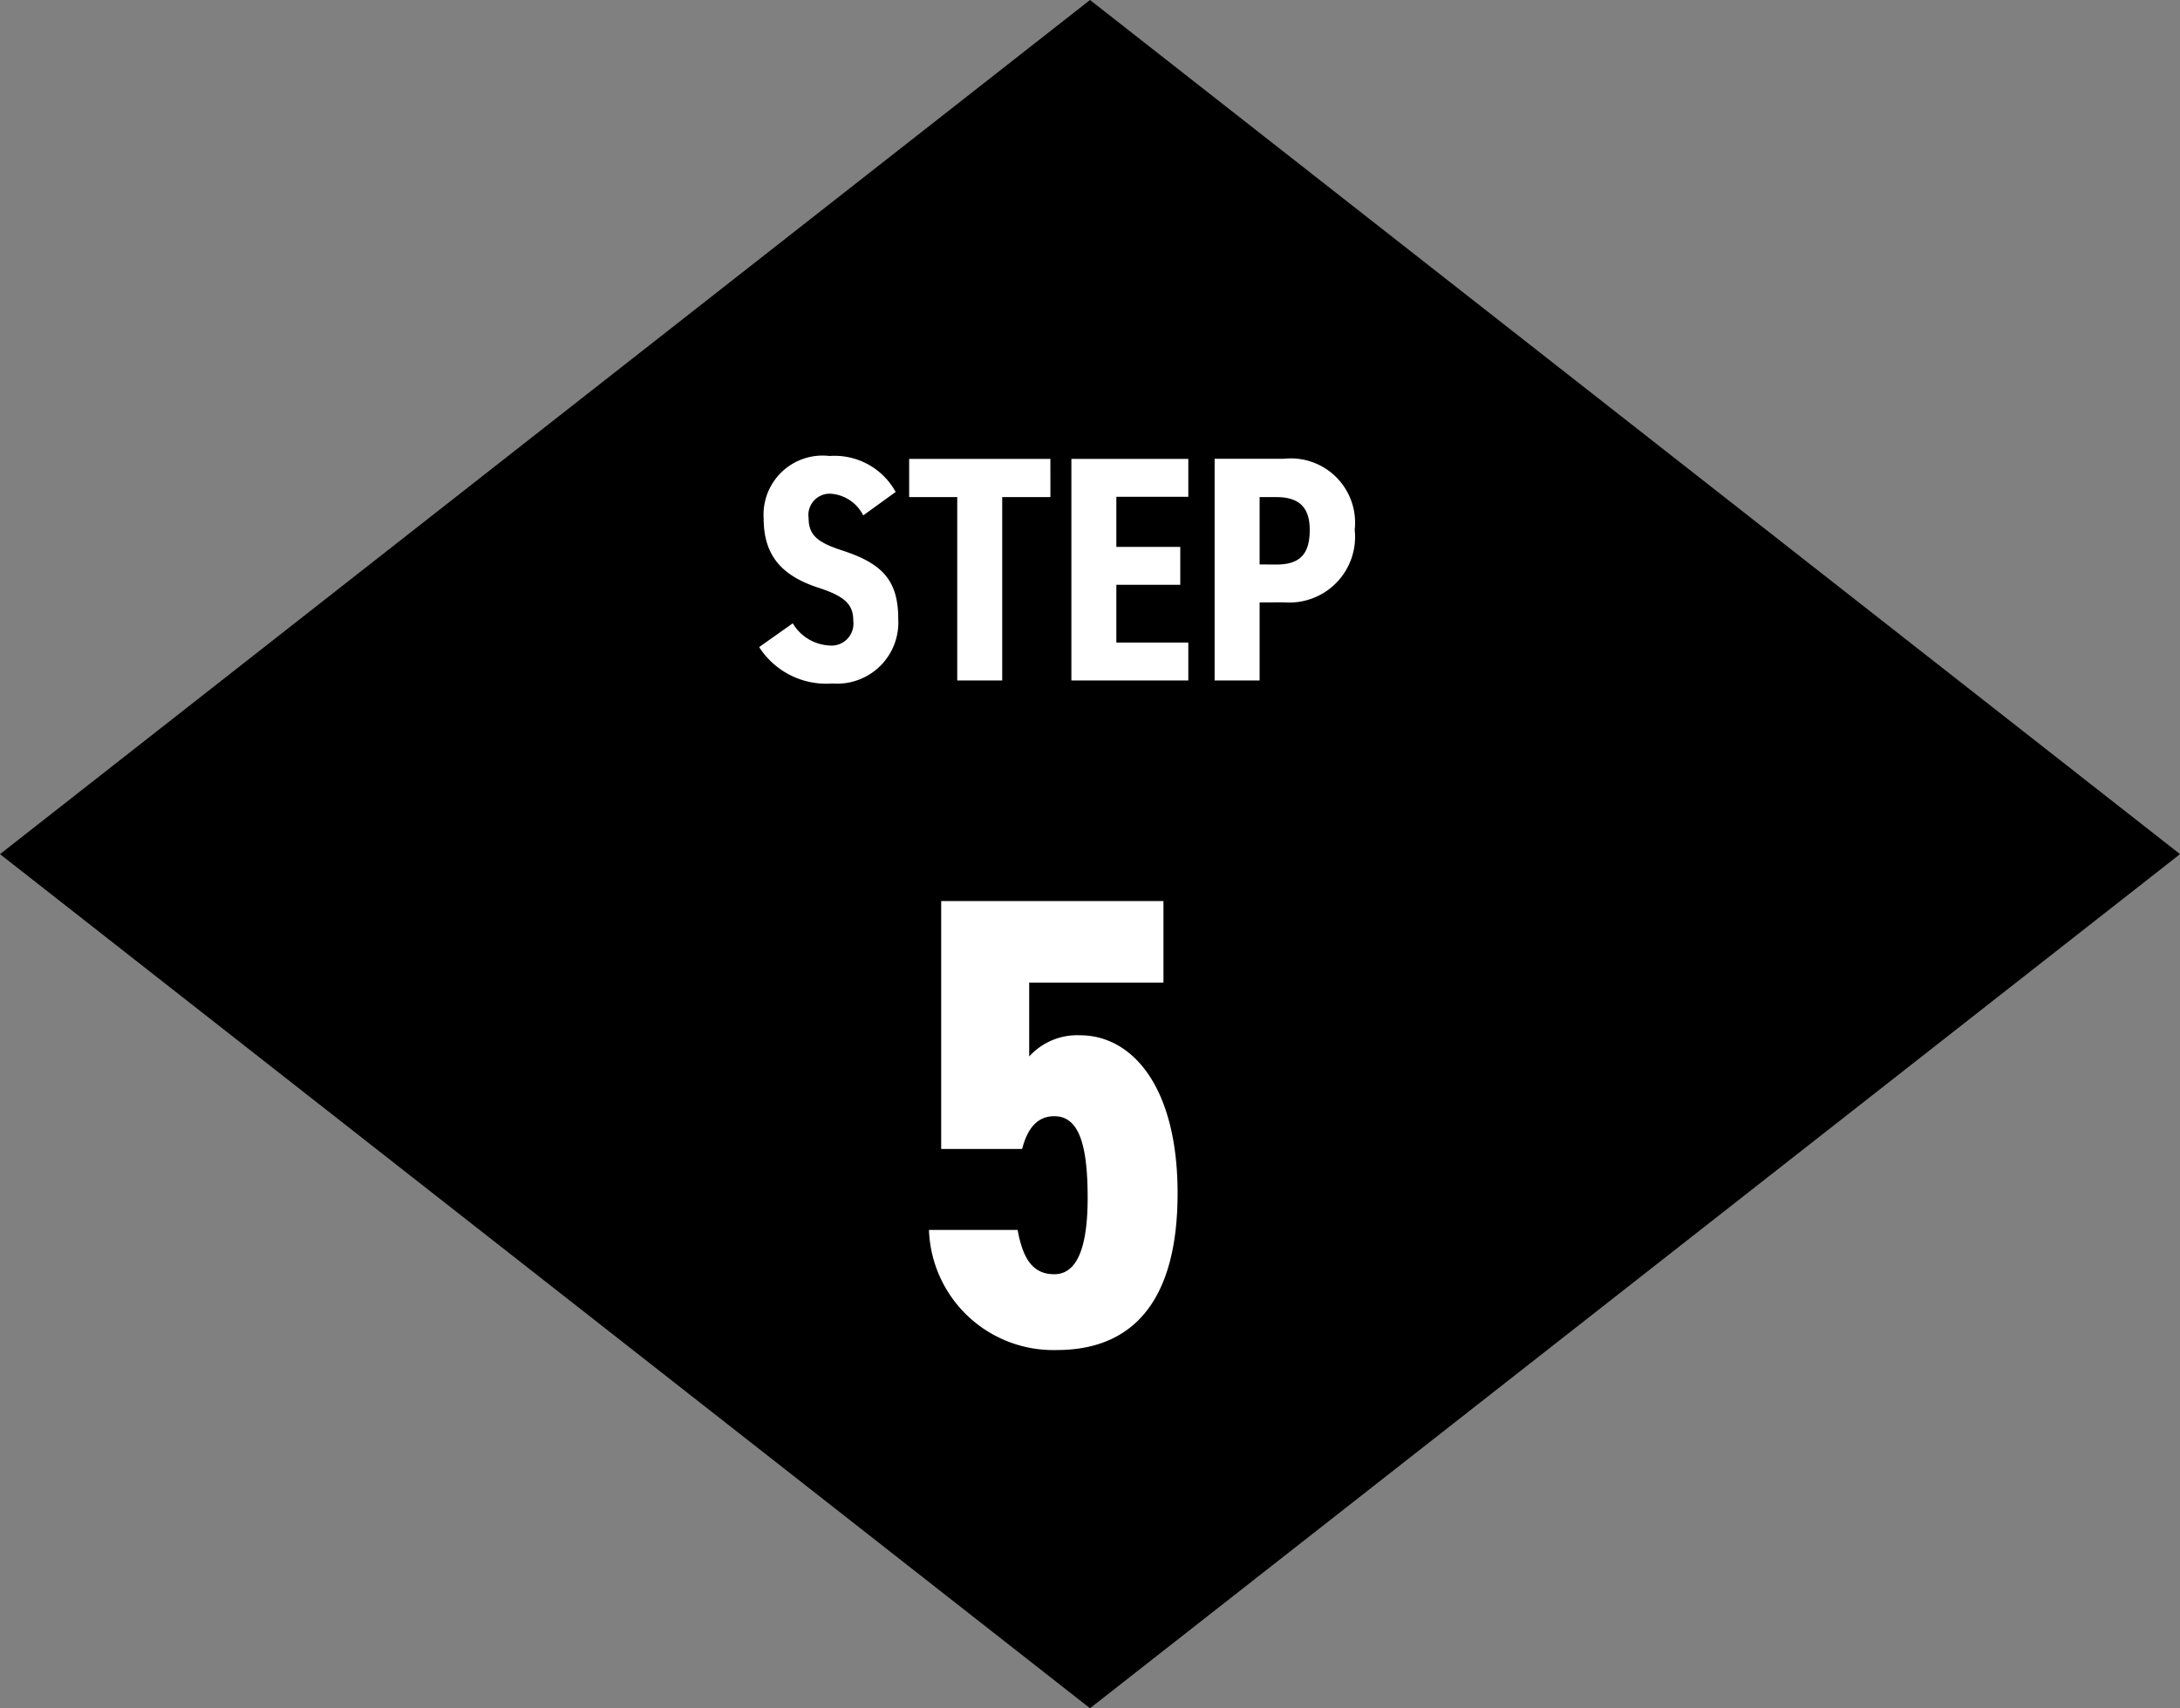
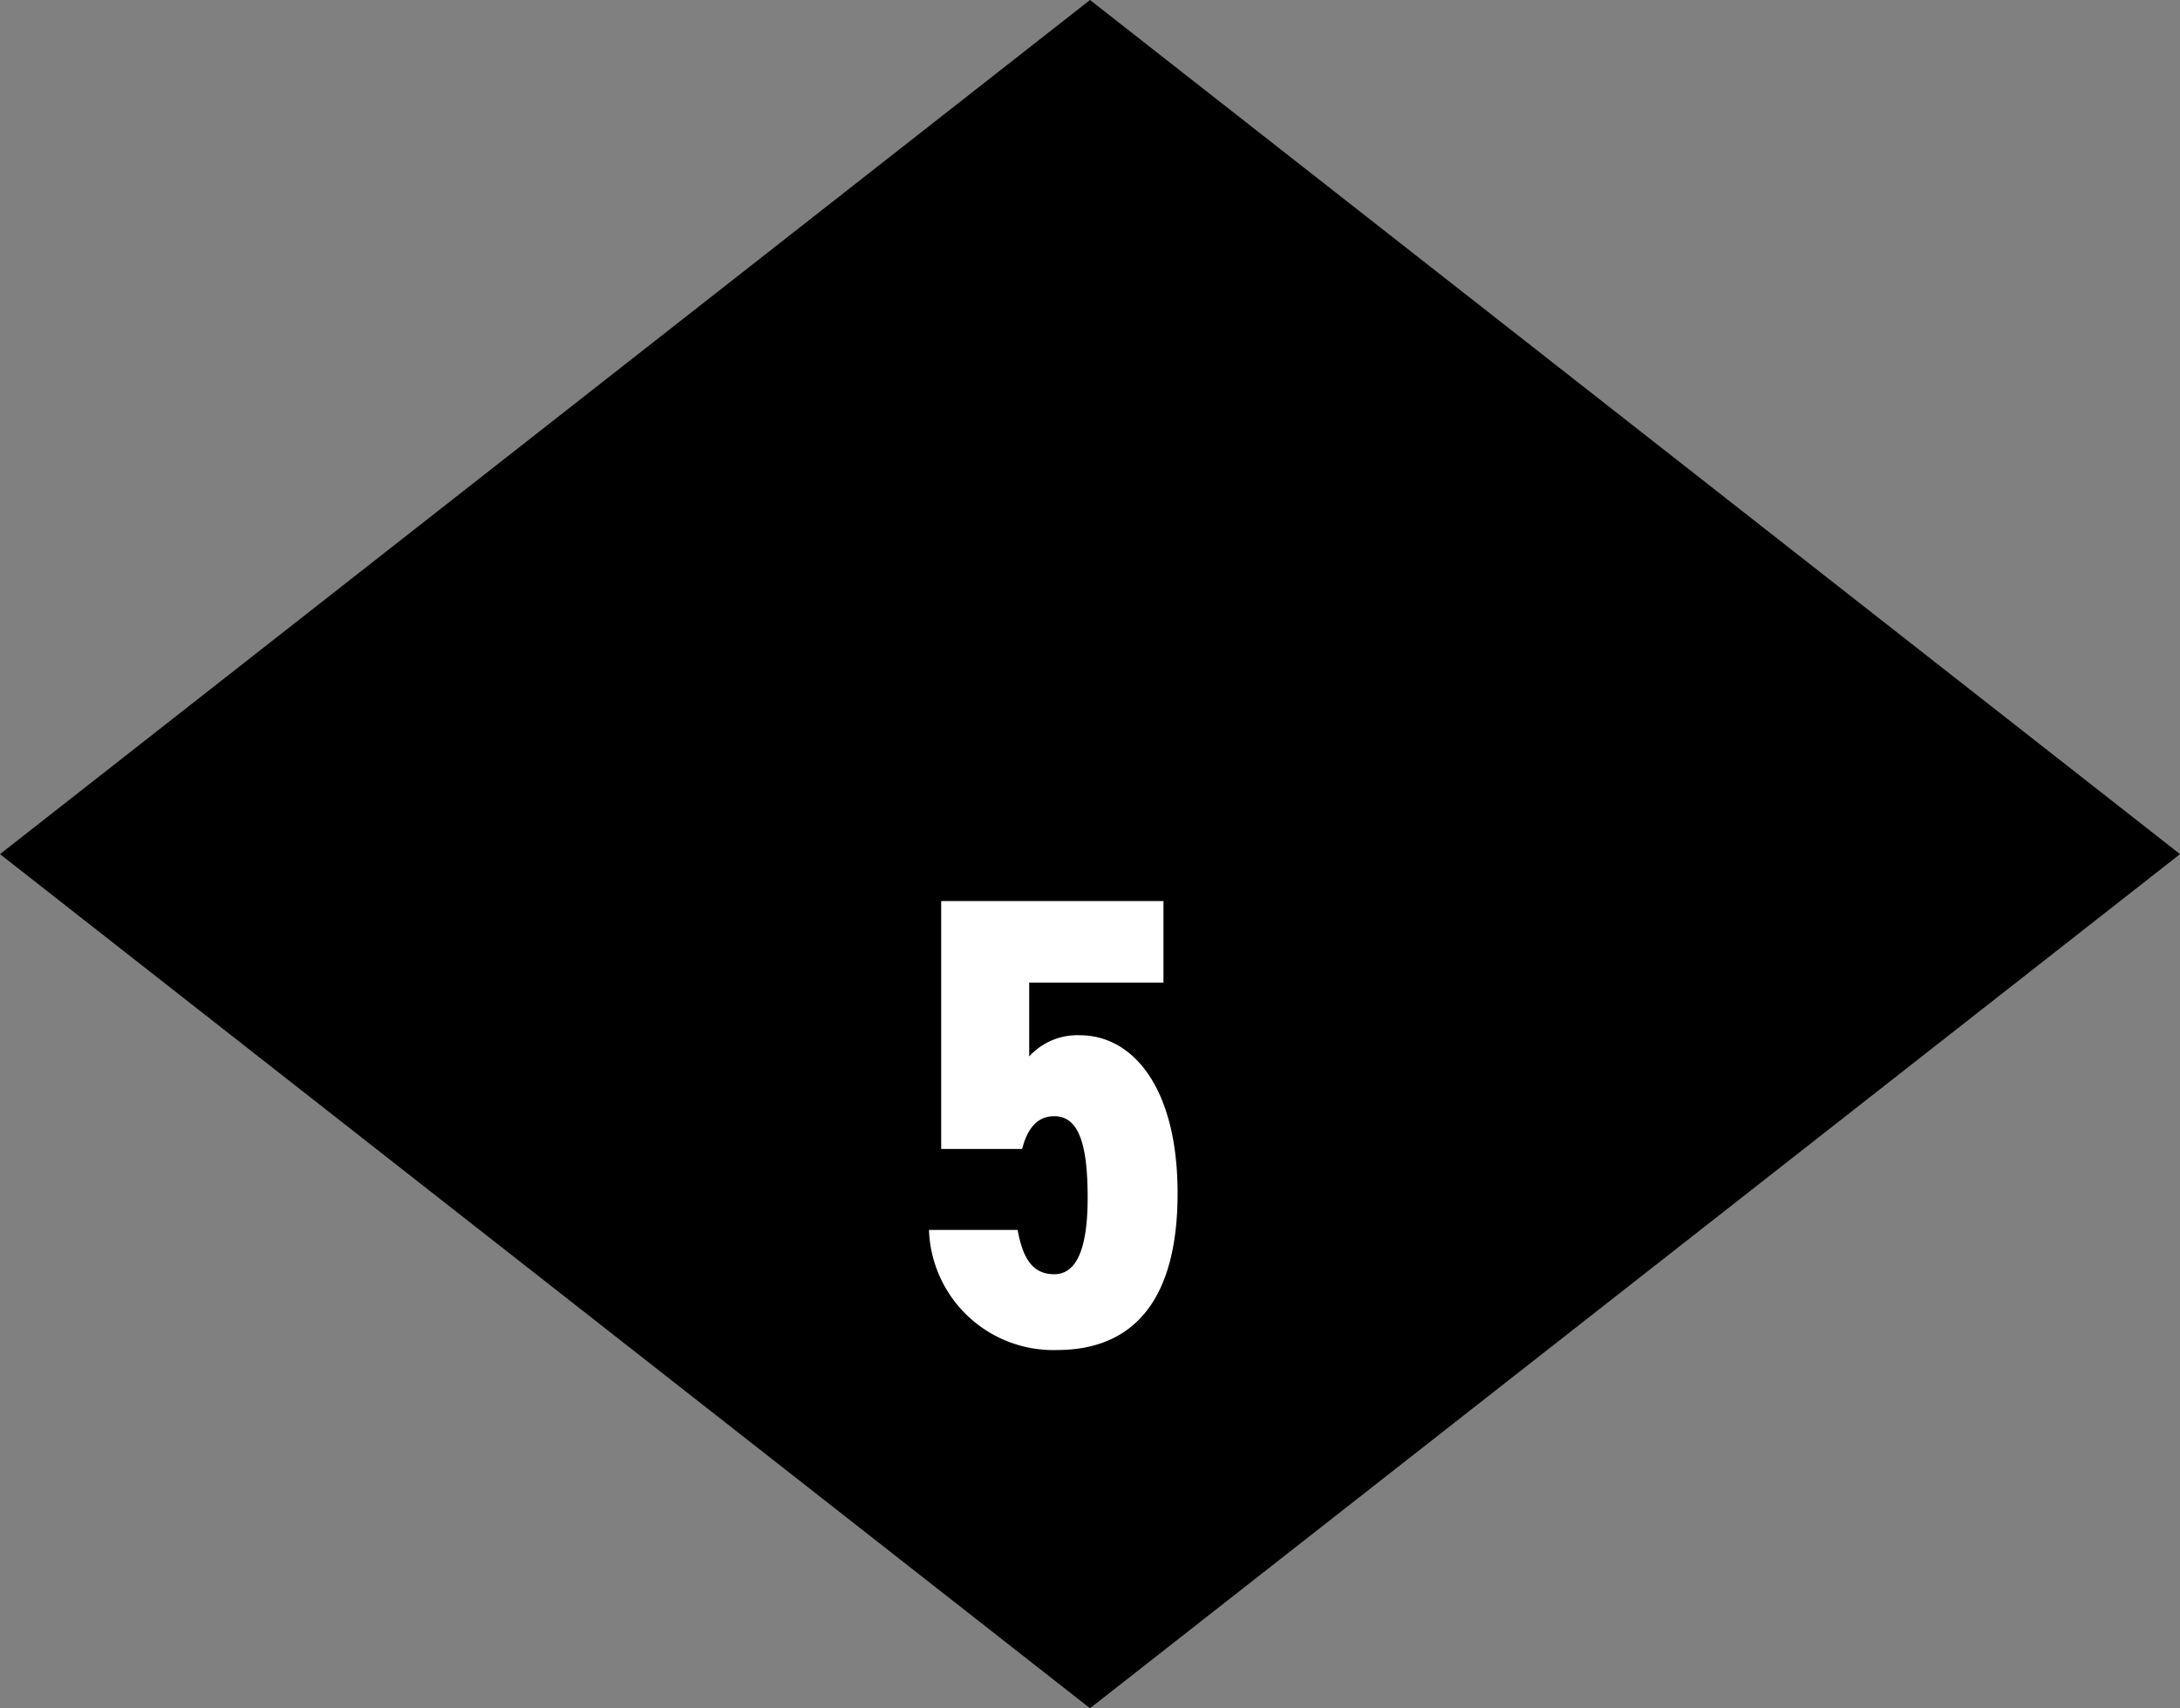
<svg xmlns="http://www.w3.org/2000/svg" width="101.799" height="79.781" viewBox="0 0 101.799 79.781">
  <rect x="0" y="0" width="101.799" height="79.781" fill="#808080" stroke="none" />
  <path d="M0,39.891,50.9,0l50.9,39.891L50.9,79.781Z" />
  <path d="M7.23,18.35c1.14,0,1.56,1.29,1.56,3.81,0,2.43-.54,3.57-1.56,3.57s-1.47-.75-1.71-2.07H1.38a5.81,5.81,0,0,0,5.97,5.61c3.66,0,5.64-2.43,5.64-7.32,0-4.95-2.1-7.38-4.56-7.38a3.026,3.026,0,0,0-2.37.99V12.11h6.27V8.3H1.95V19.88H5.73C5.97,18.95,6.42,18.35,7.23,18.35Z" transform="translate(42 33.781)" fill="#fff" />
-   <path d="M6.825,5.195a3.256,3.256,0,0,0-3.09-1.68A2.757,2.757,0,0,0,.66,6.425c0,1.71.81,2.67,2.55,3.24,1.305.42,1.635.825,1.635,1.545A1.025,1.025,0,0,1,3.72,12.365a2.113,2.113,0,0,1-1.7-1.035L.45,12.44a3.726,3.726,0,0,0,3.42,1.7A2.857,2.857,0,0,0,6.945,11.12c0-1.83-.78-2.6-2.64-3.2-1.095-.36-1.545-.69-1.545-1.5a.994.994,0,0,1,1.065-1.14A1.84,1.84,0,0,1,5.31,6.29Zm.63-1.545V5.435H9.7V14h2.1V5.435h2.25V3.65Zm7.575,0V14h5.46V12.23H17.13V9.53h2.985V7.76H17.13V5.42h3.36V3.65Zm9.93,6.7a3.069,3.069,0,0,0,3.3-3.39,3,3,0,0,0-3.3-3.315H21.72V14h2.1V10.355Zm-1.14-1.77V5.435h.78c1.125,0,1.56.54,1.56,1.53,0,1.11-.435,1.62-1.56,1.62Z" transform="translate(35 17.781)" fill="#fff" />
</svg>